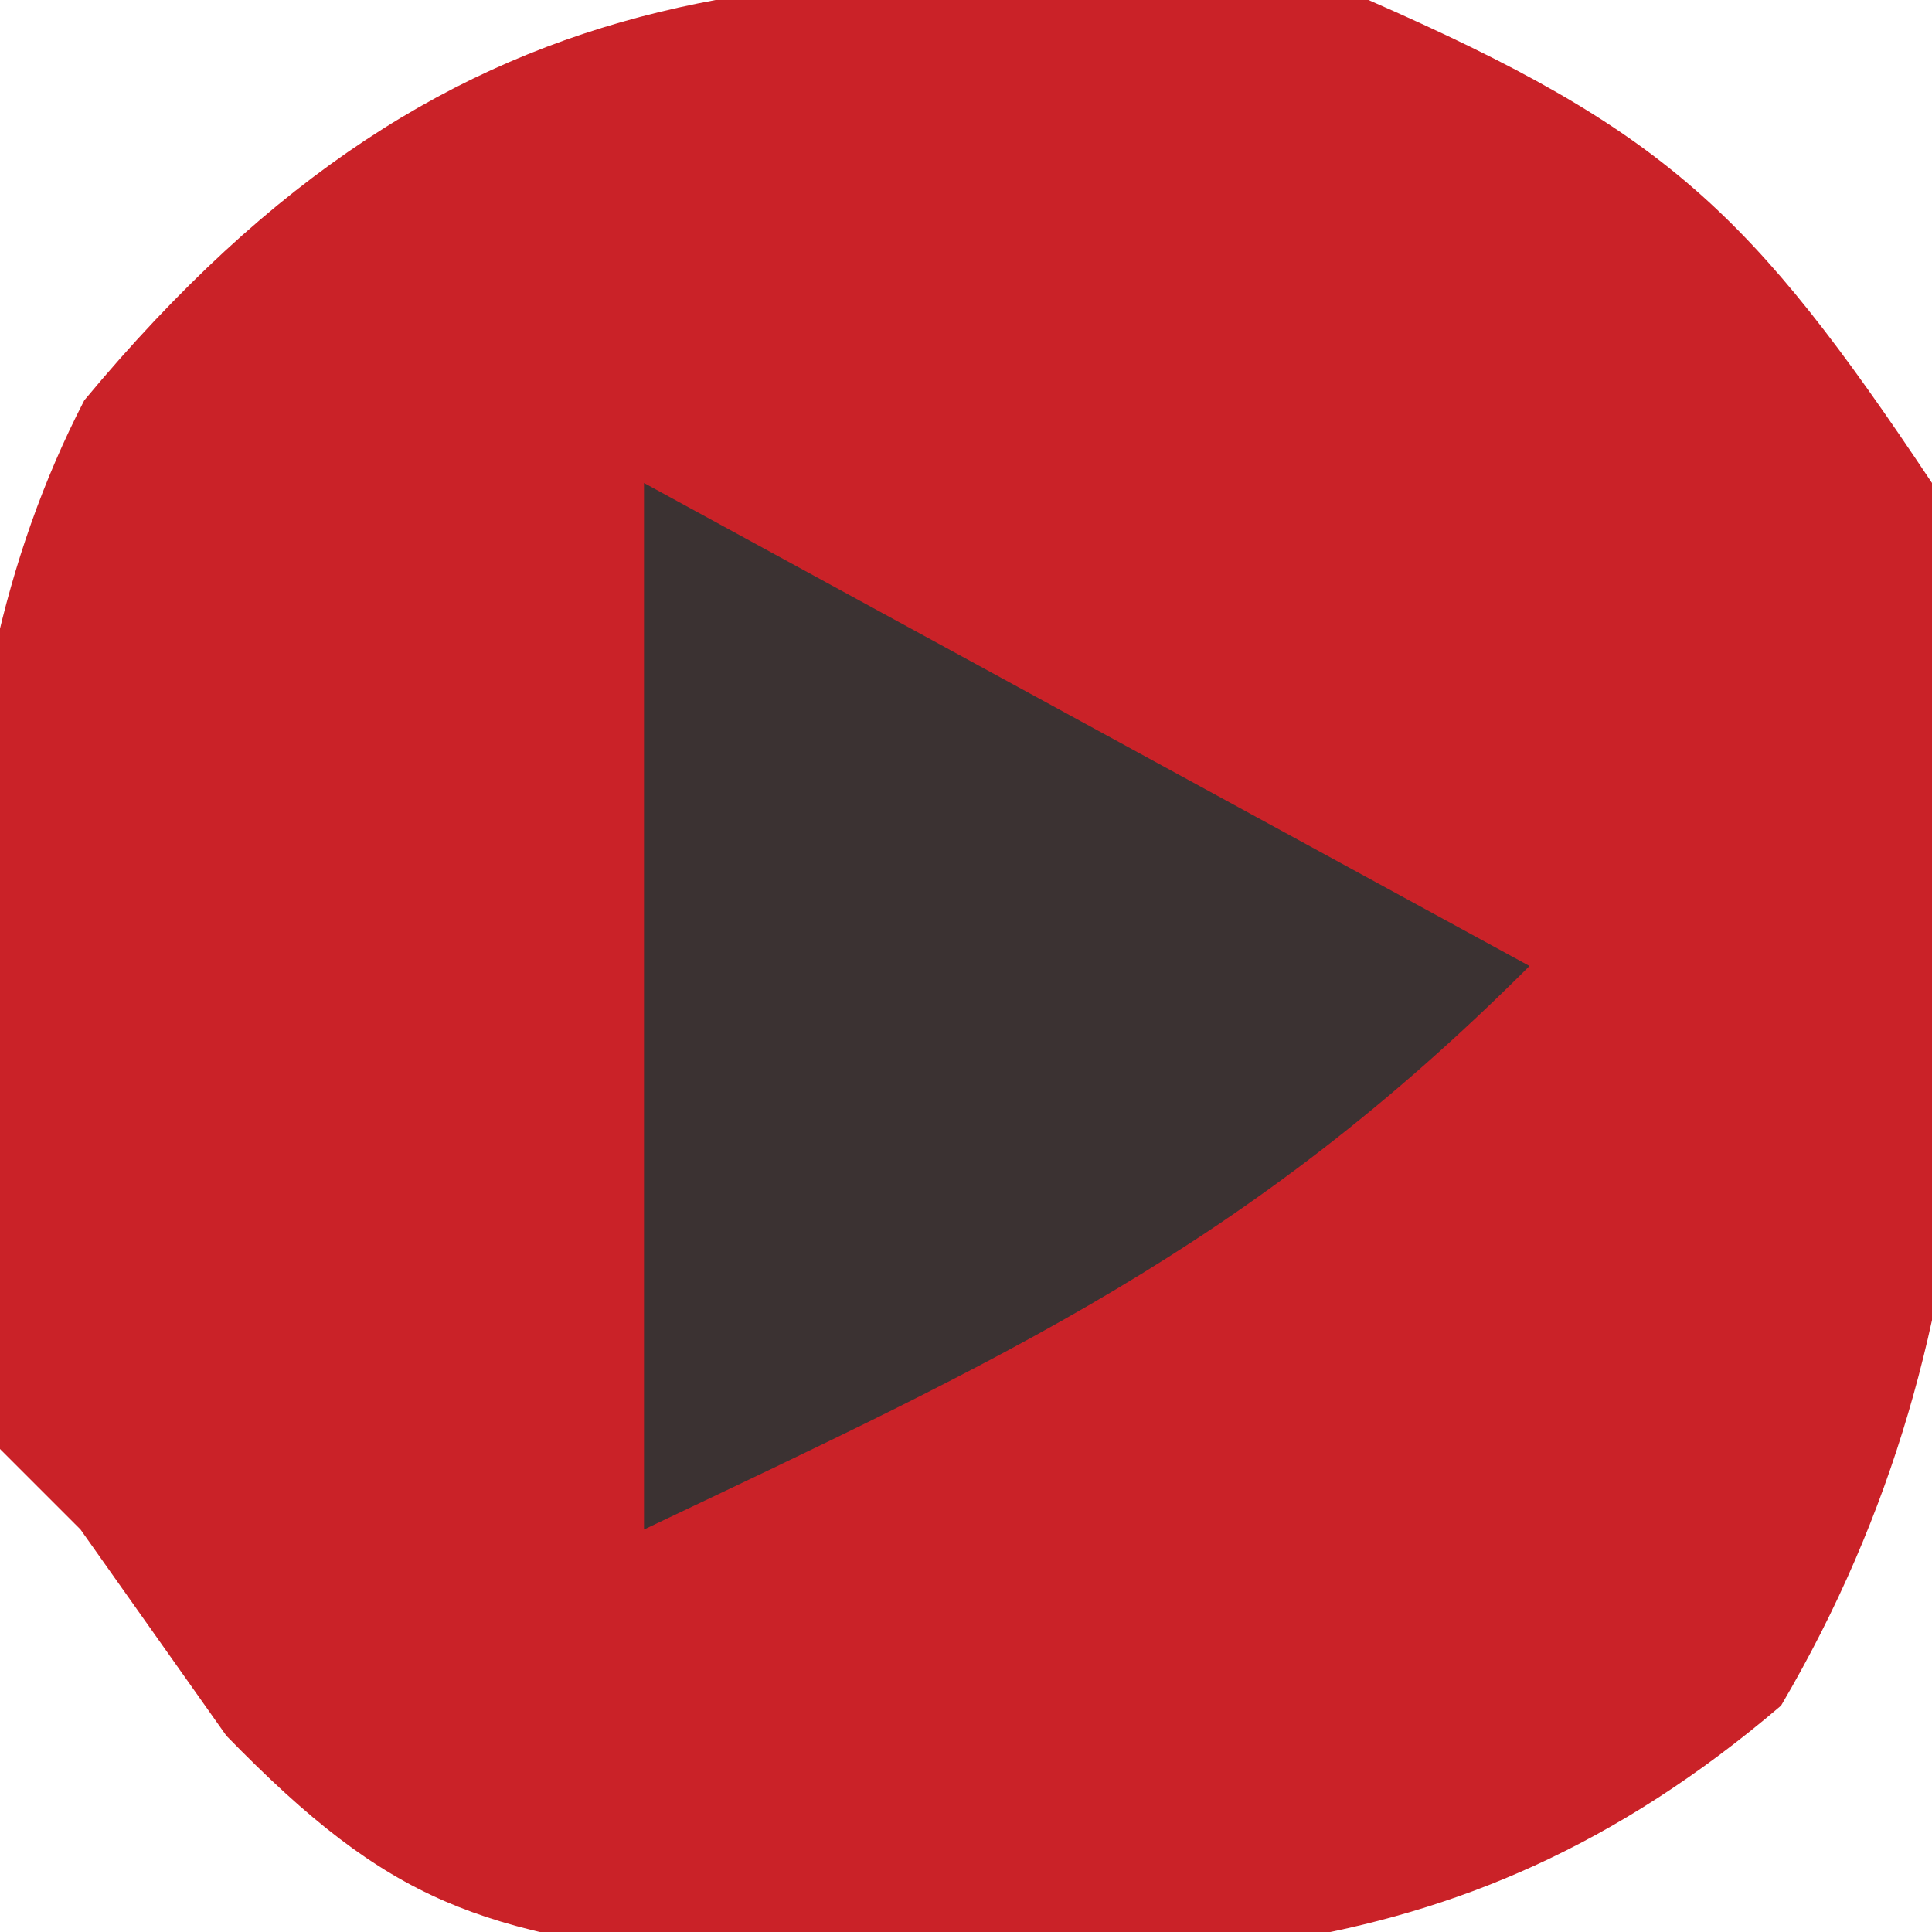
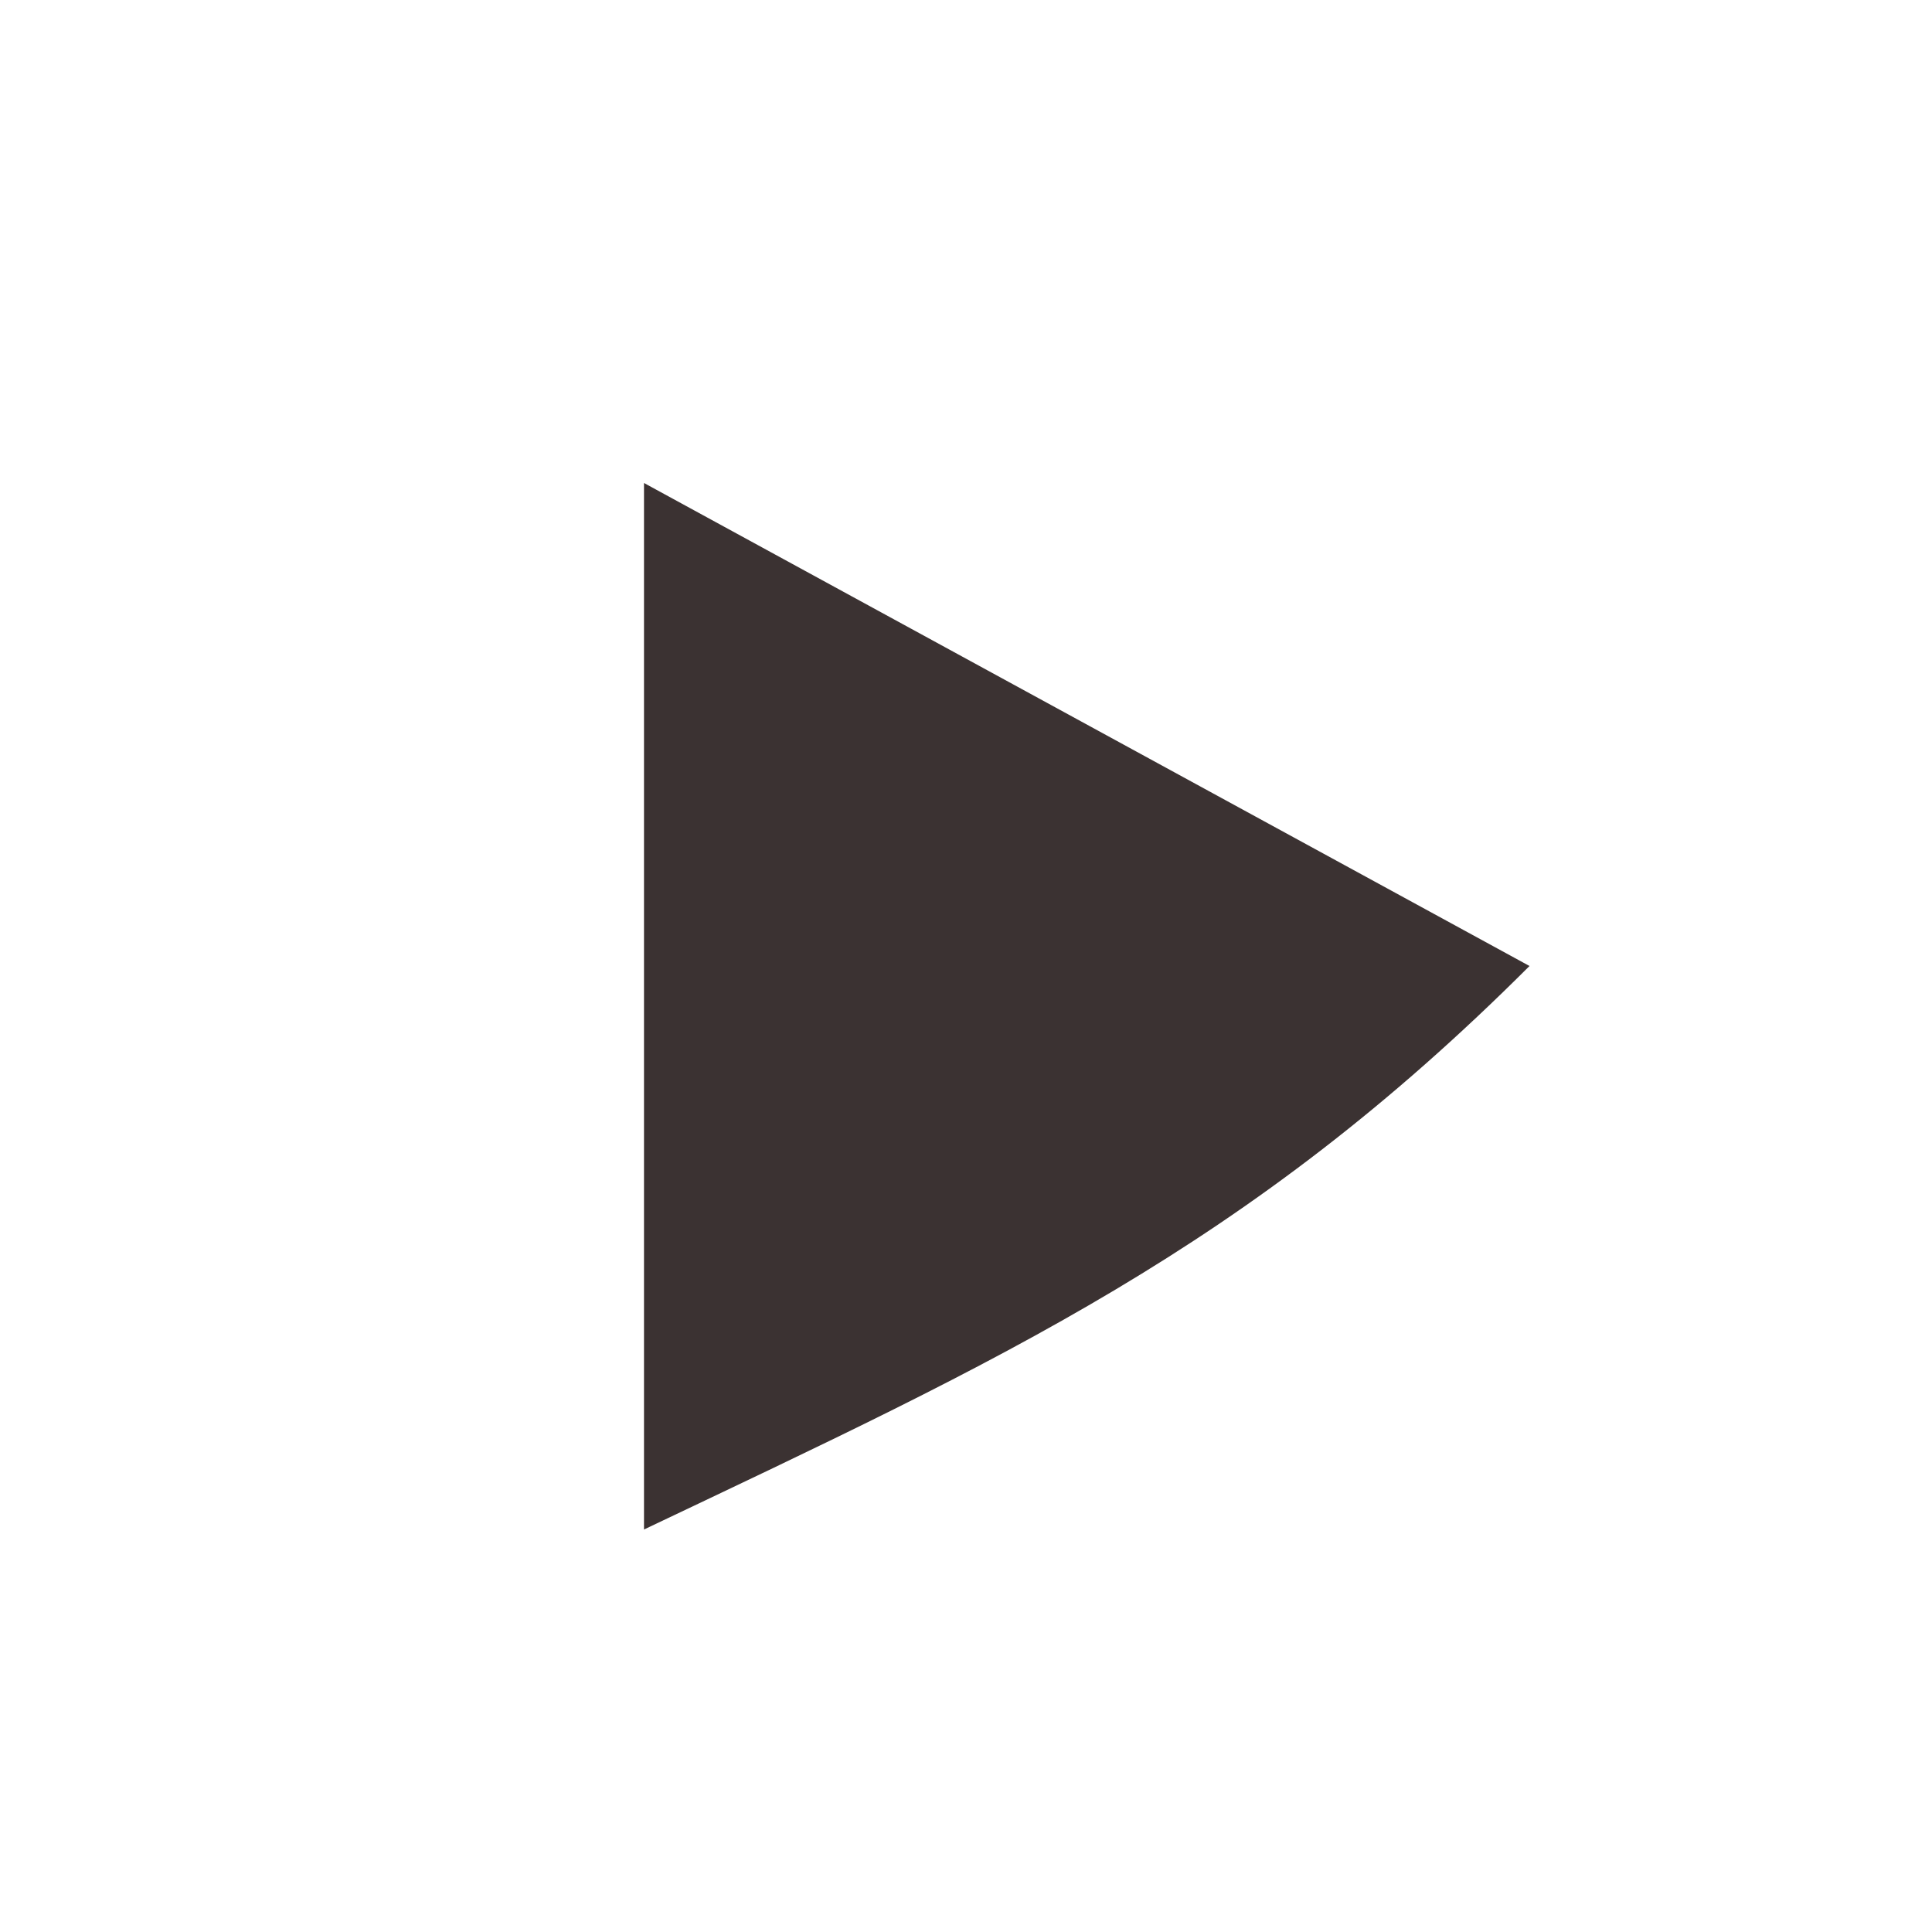
<svg xmlns="http://www.w3.org/2000/svg" version="1.1" width="24" height="24">
-   <path d="M0 0 C3.686 1.613 4.754 2.63 7 6 C7.669 11.459 7.951 16.382 5.125 21.188 C0.985 24.719 -2.78 24.382 -8.07 24.363 C-11.058 23.993 -12.129 23.676 -14.188 21.562 C-14.786 20.717 -15.384 19.871 -16 19 C-16.33 18.67 -16.66 18.34 -17 18 C-17.523 13.617 -18.024 8.982 -15.953 4.973 C-11.289 -0.638 -6.894 -0.619 0 0 Z " fill="#CA2228" transform="translate(17,0)" />
-   <path d="M0 0 C3.63 1.98 7.26 3.96 11 6 C7.494 9.506 4.451 10.884 0 13 C0 8.71 0 4.42 0 0 Z " fill="#3B3232" transform="translate(8,6)" />
+   <path d="M0 0 C3.63 1.98 7.26 3.96 11 6 C7.494 9.506 4.451 10.884 0 13 Z " fill="#3B3232" transform="translate(8,6)" />
</svg>